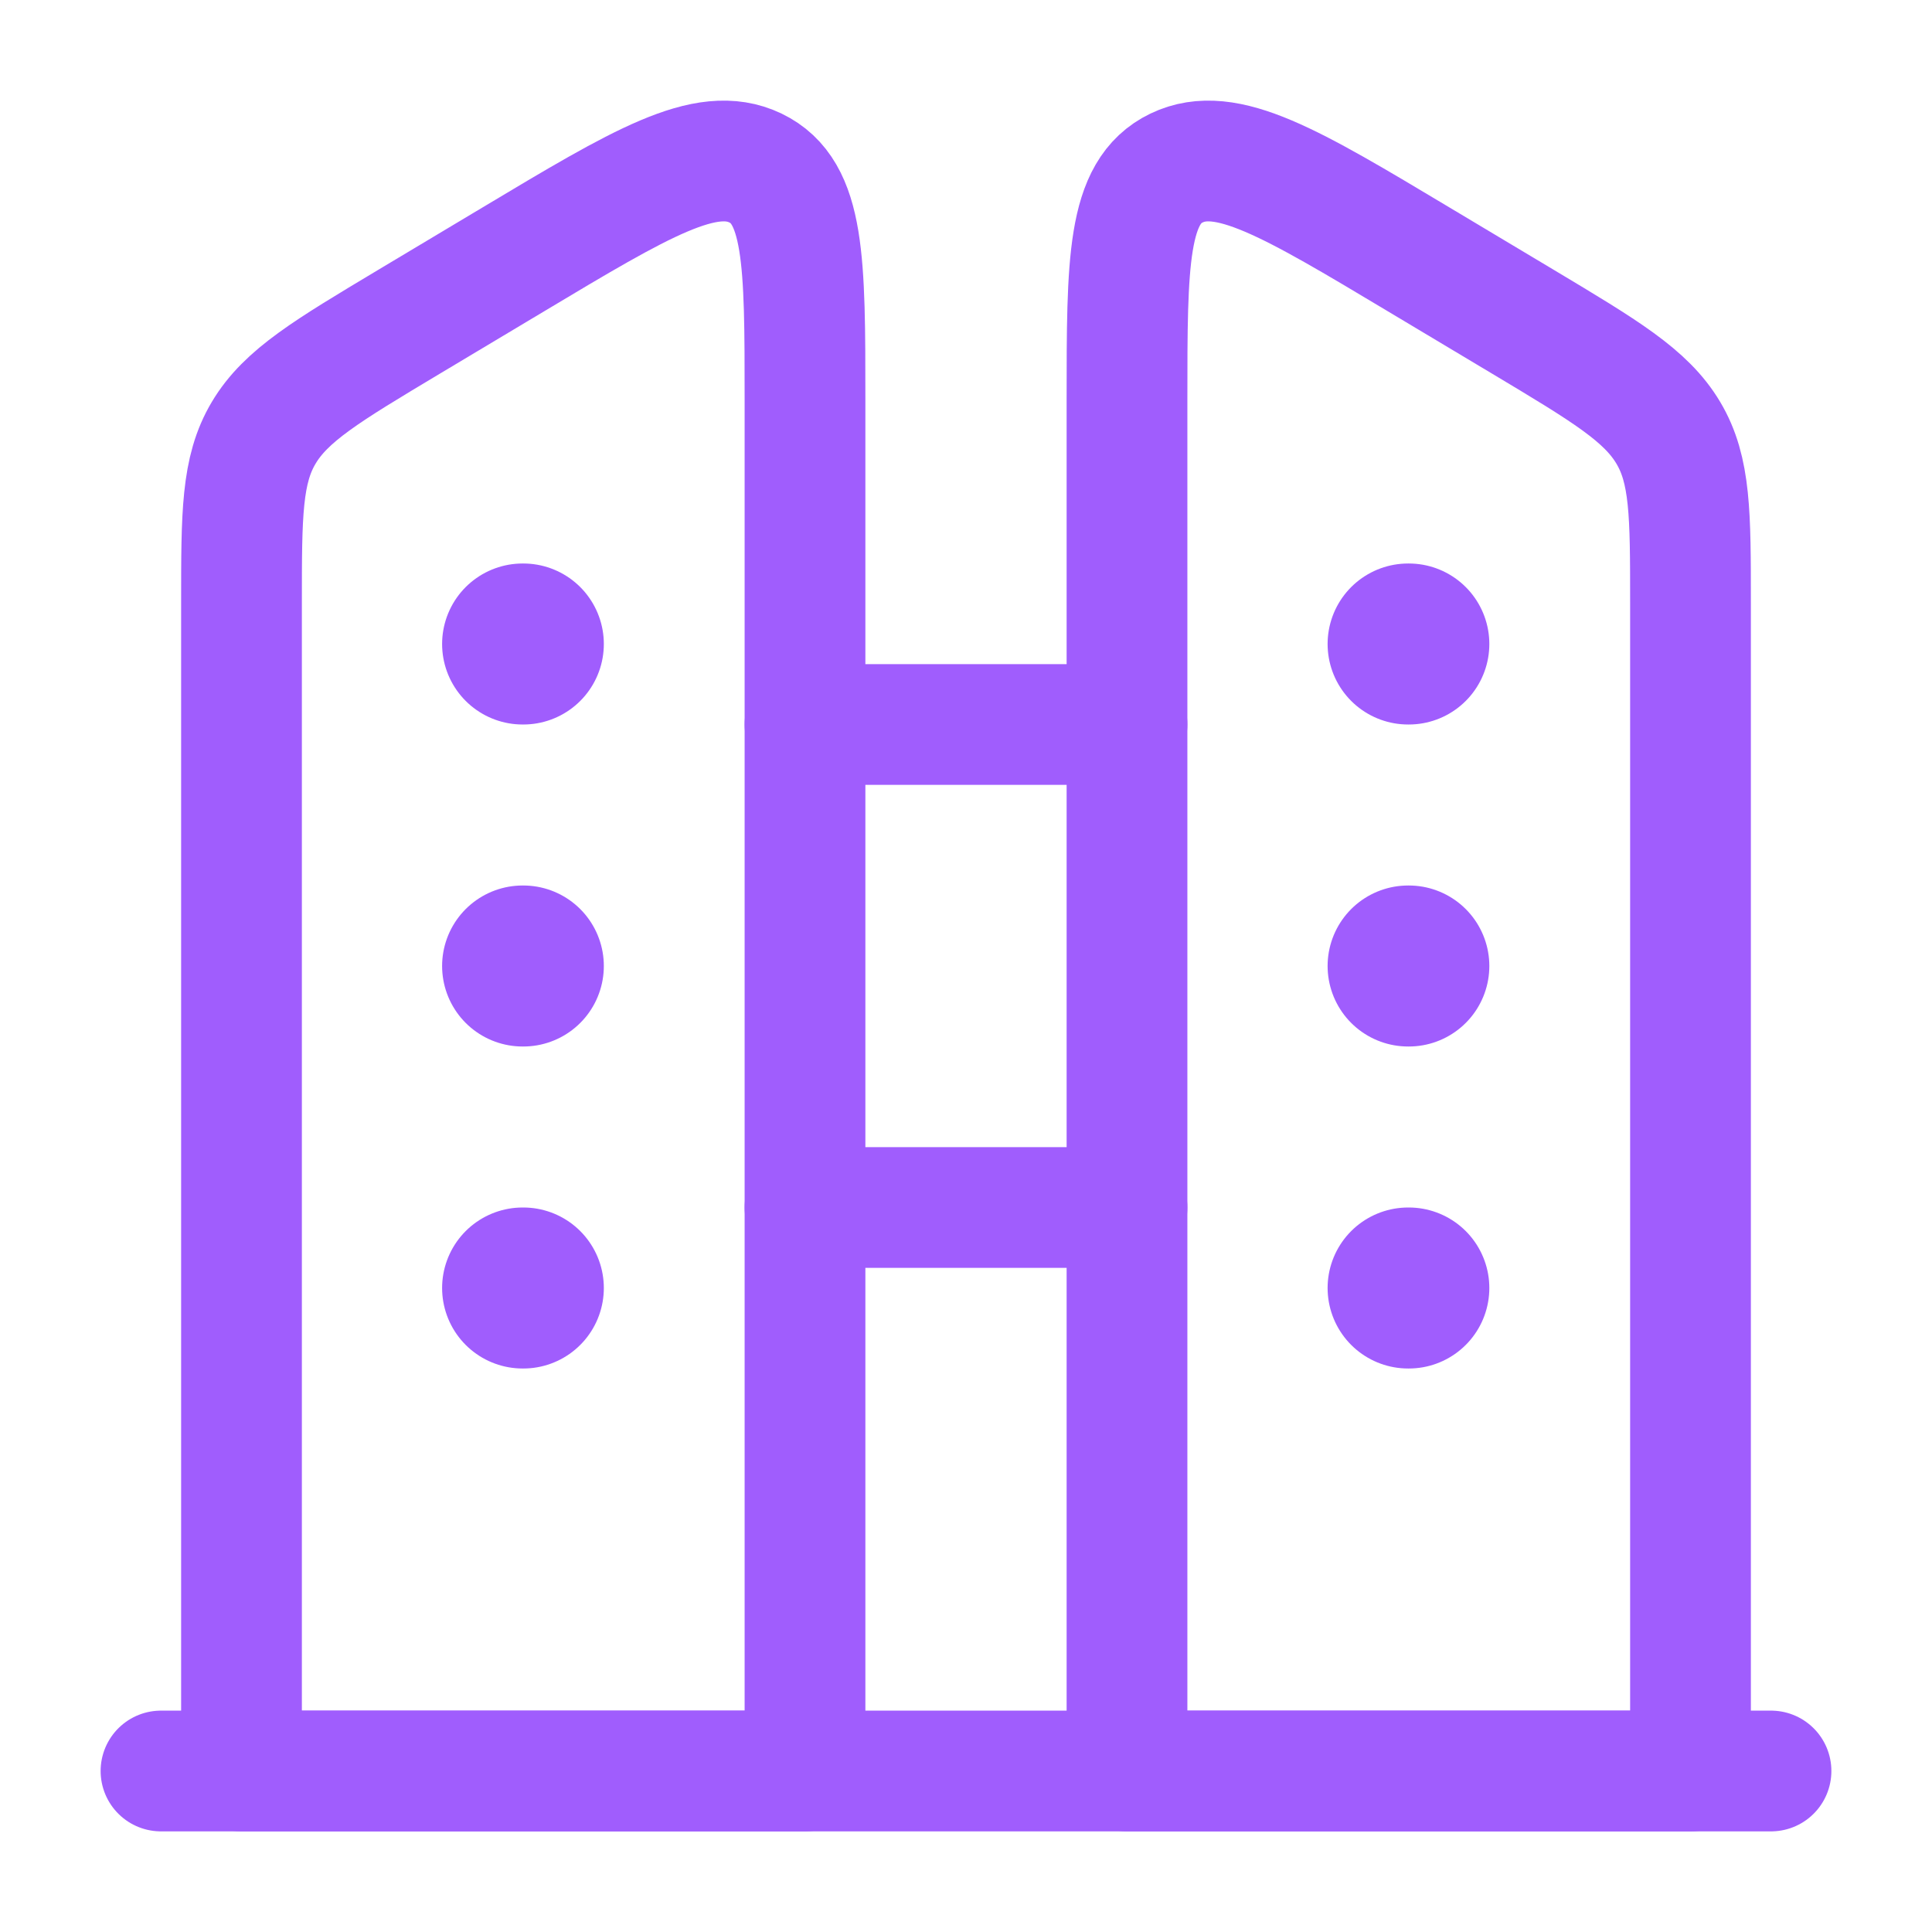
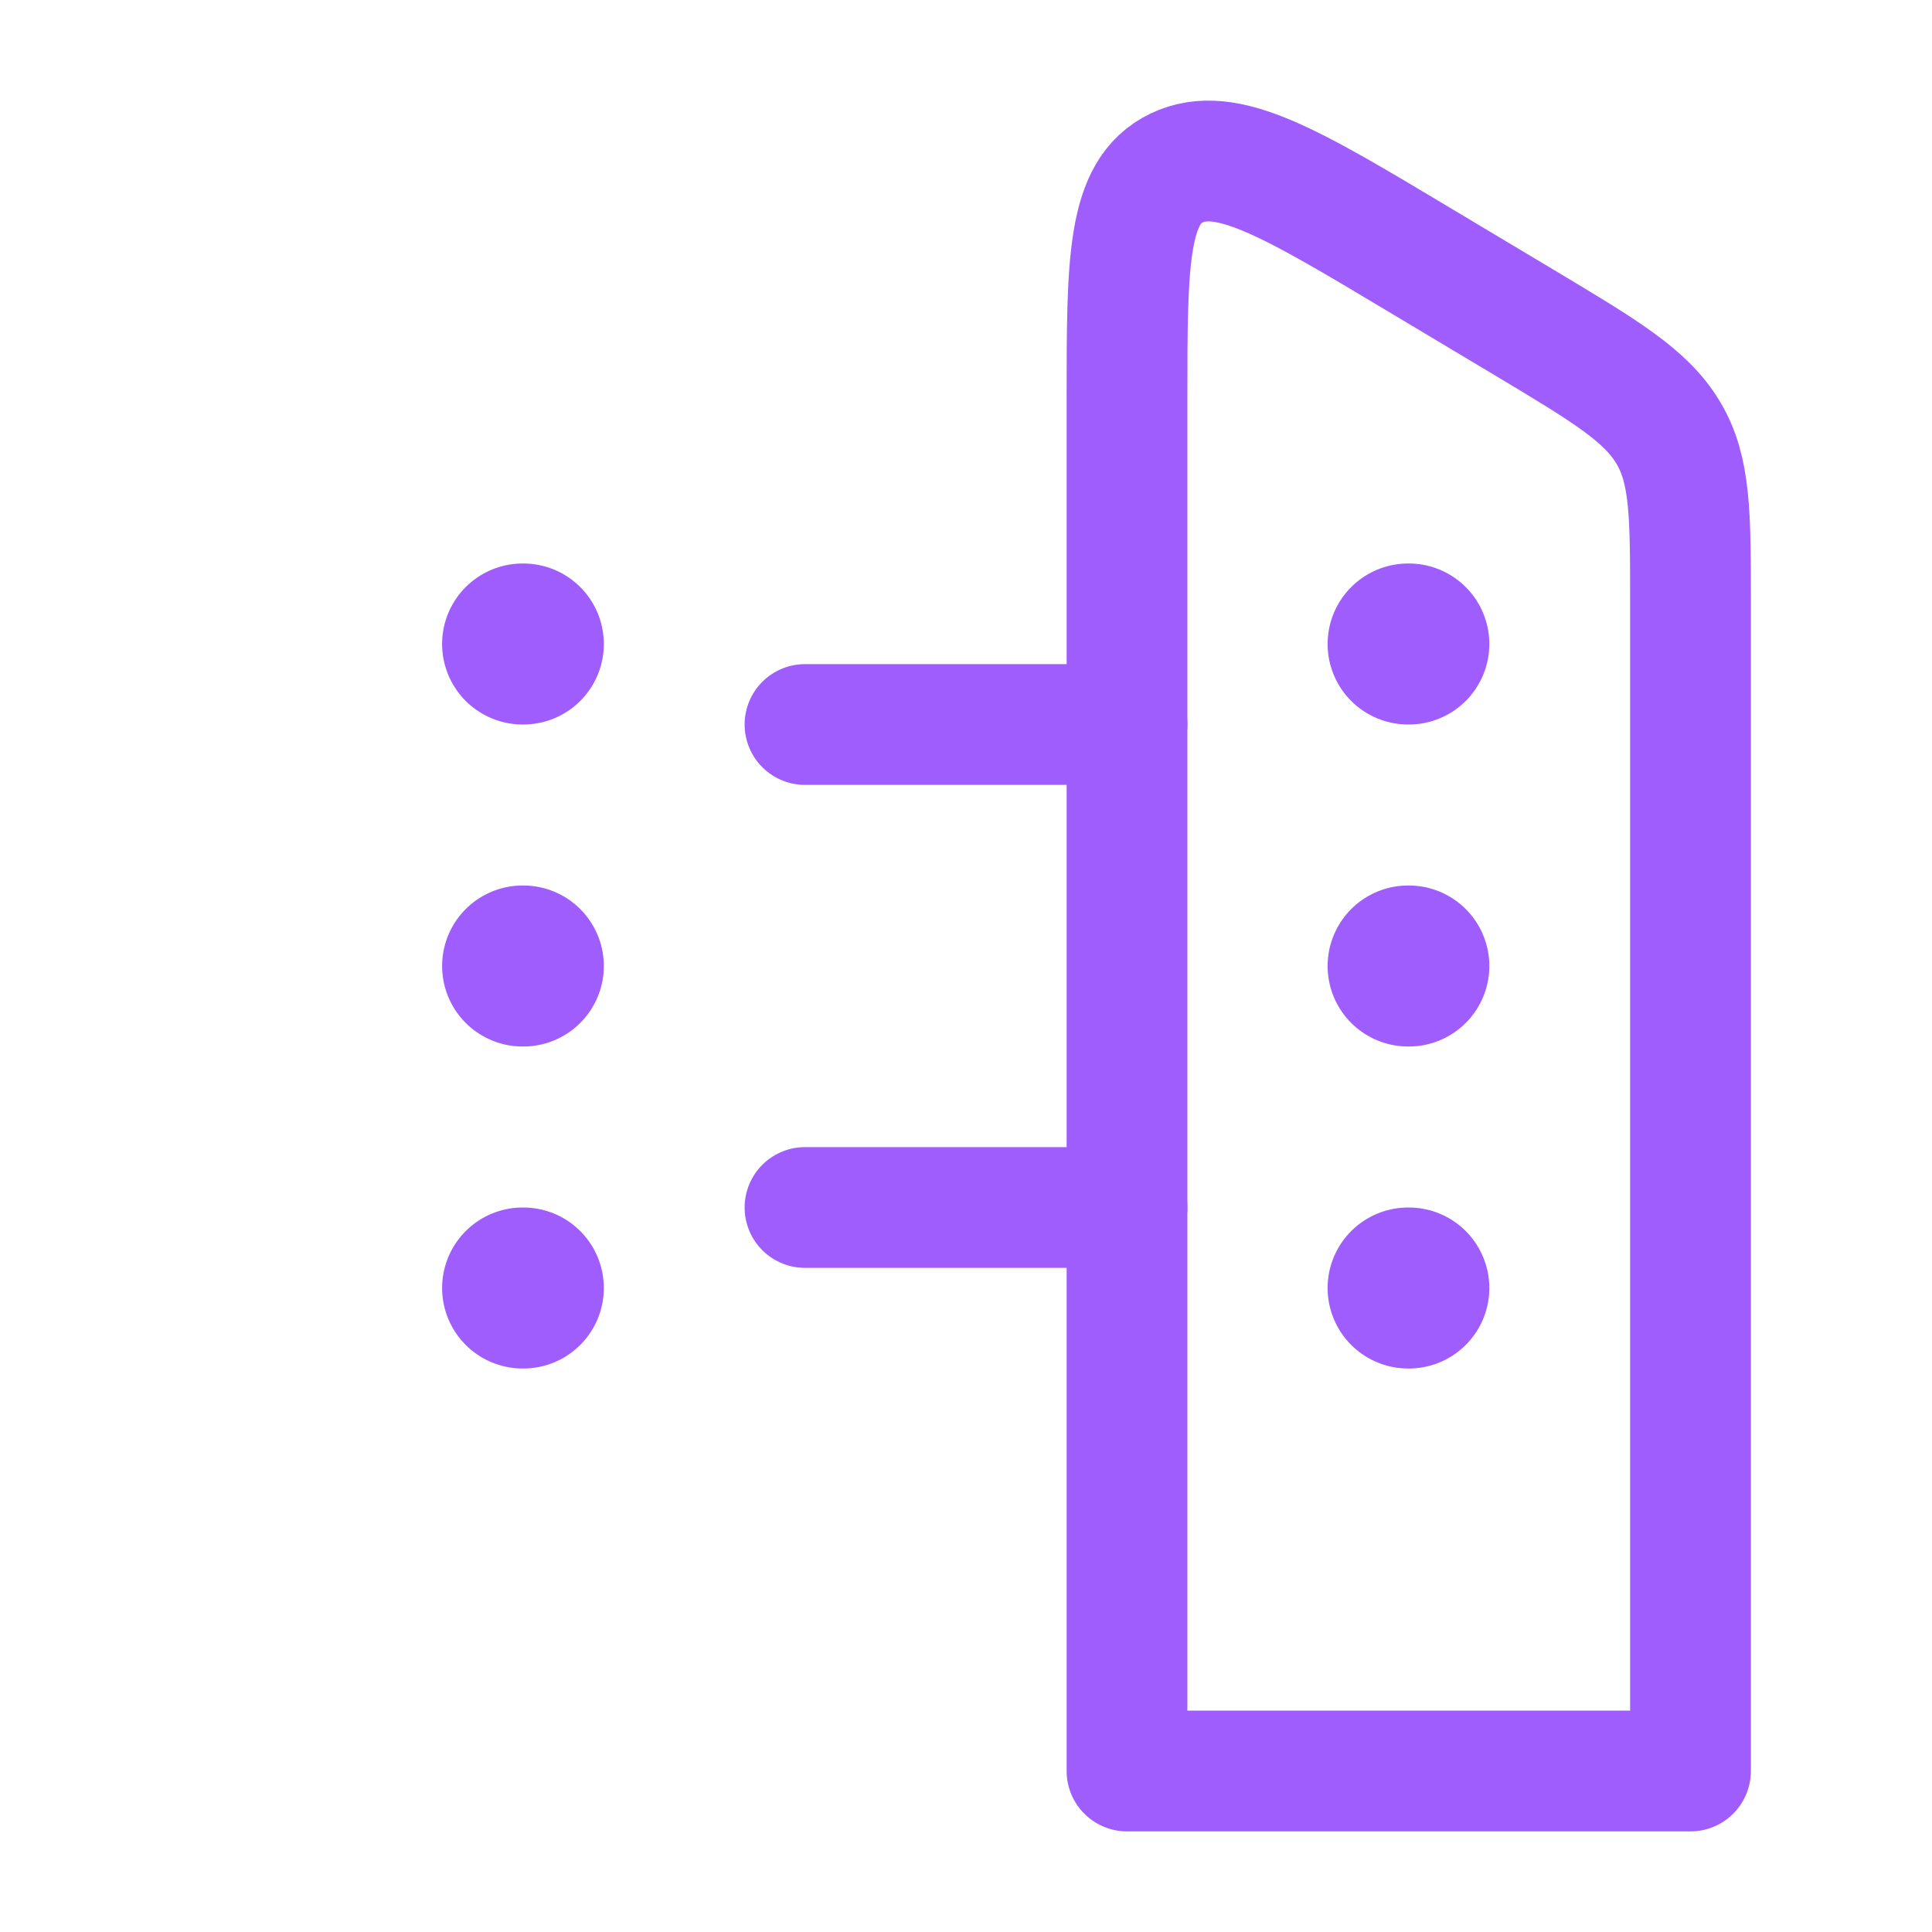
<svg xmlns="http://www.w3.org/2000/svg" width="24" height="24" viewBox="0 0 24 24" fill="none">
  <path d="M21 7.485C21 6.387 21 5.839 20.724 5.376C20.448 4.912 19.939 4.608 18.922 3.999L17.628 3.225C16.031 2.269 15.232 1.791 14.616 2.087C14 2.383 14 3.245 14 4.967V22H21V7.485Z" stroke="#A05DFD" stroke-width="1.5" stroke-linejoin="round" />
-   <path d="M22 22H2" stroke="#A05DFD" stroke-width="1.5" stroke-linecap="round" stroke-linejoin="round" />
  <path d="M14 9H10" stroke="#A05DFD" stroke-width="1.5" stroke-linecap="round" stroke-linejoin="round" />
  <path d="M14 15H10" stroke="#A05DFD" stroke-width="1.5" stroke-linecap="round" stroke-linejoin="round" />
-   <path d="M3 7.485C3 6.387 3 5.839 3.276 5.376C3.552 4.912 4.061 4.608 5.078 3.999L6.372 3.225C7.969 2.269 8.768 1.791 9.384 2.087C10 2.383 10 3.245 10 4.967V22H3V7.485Z" stroke="#A05DFD" stroke-width="1.5" stroke-linejoin="round" />
  <path d="M6.501 8H6.492M6.501 12H6.492M6.501 16H6.492" stroke="#A05DFD" stroke-width="2" stroke-linecap="round" stroke-linejoin="round" />
  <path d="M17.501 8H17.492M17.501 12H17.492M17.501 16H17.492" stroke="#A05DFD" stroke-width="2" stroke-linecap="round" stroke-linejoin="round" />
</svg>